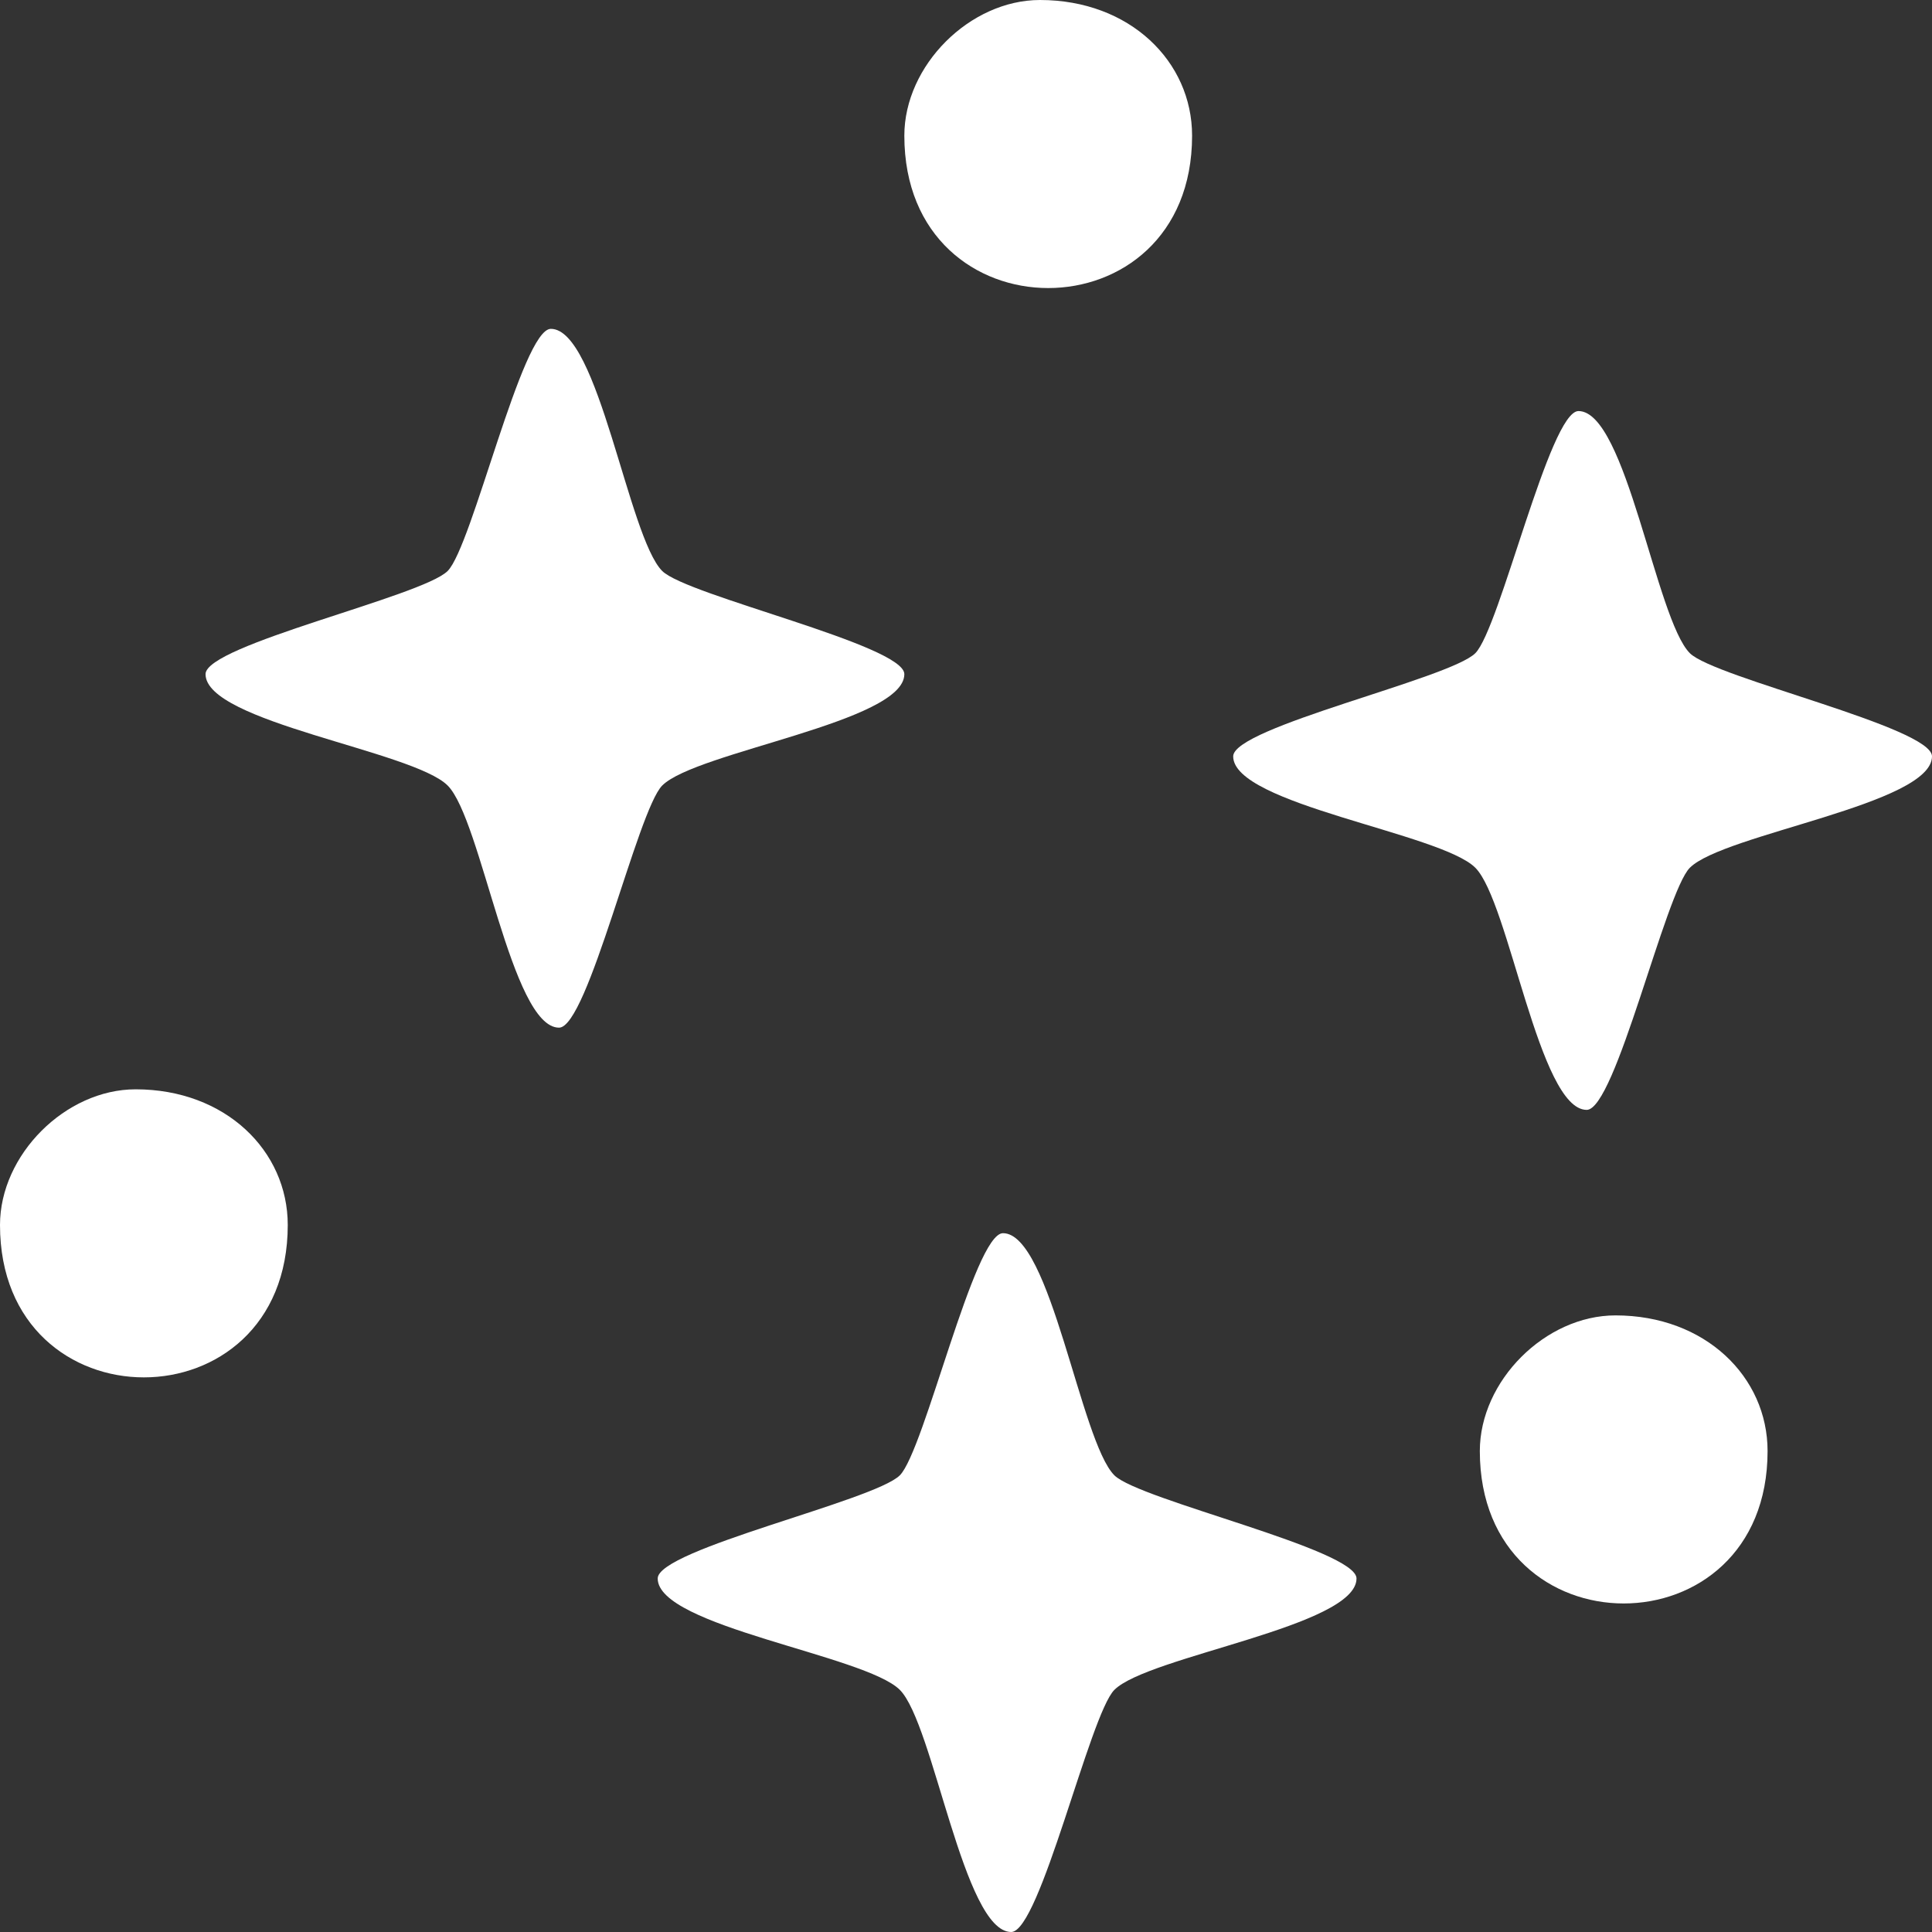
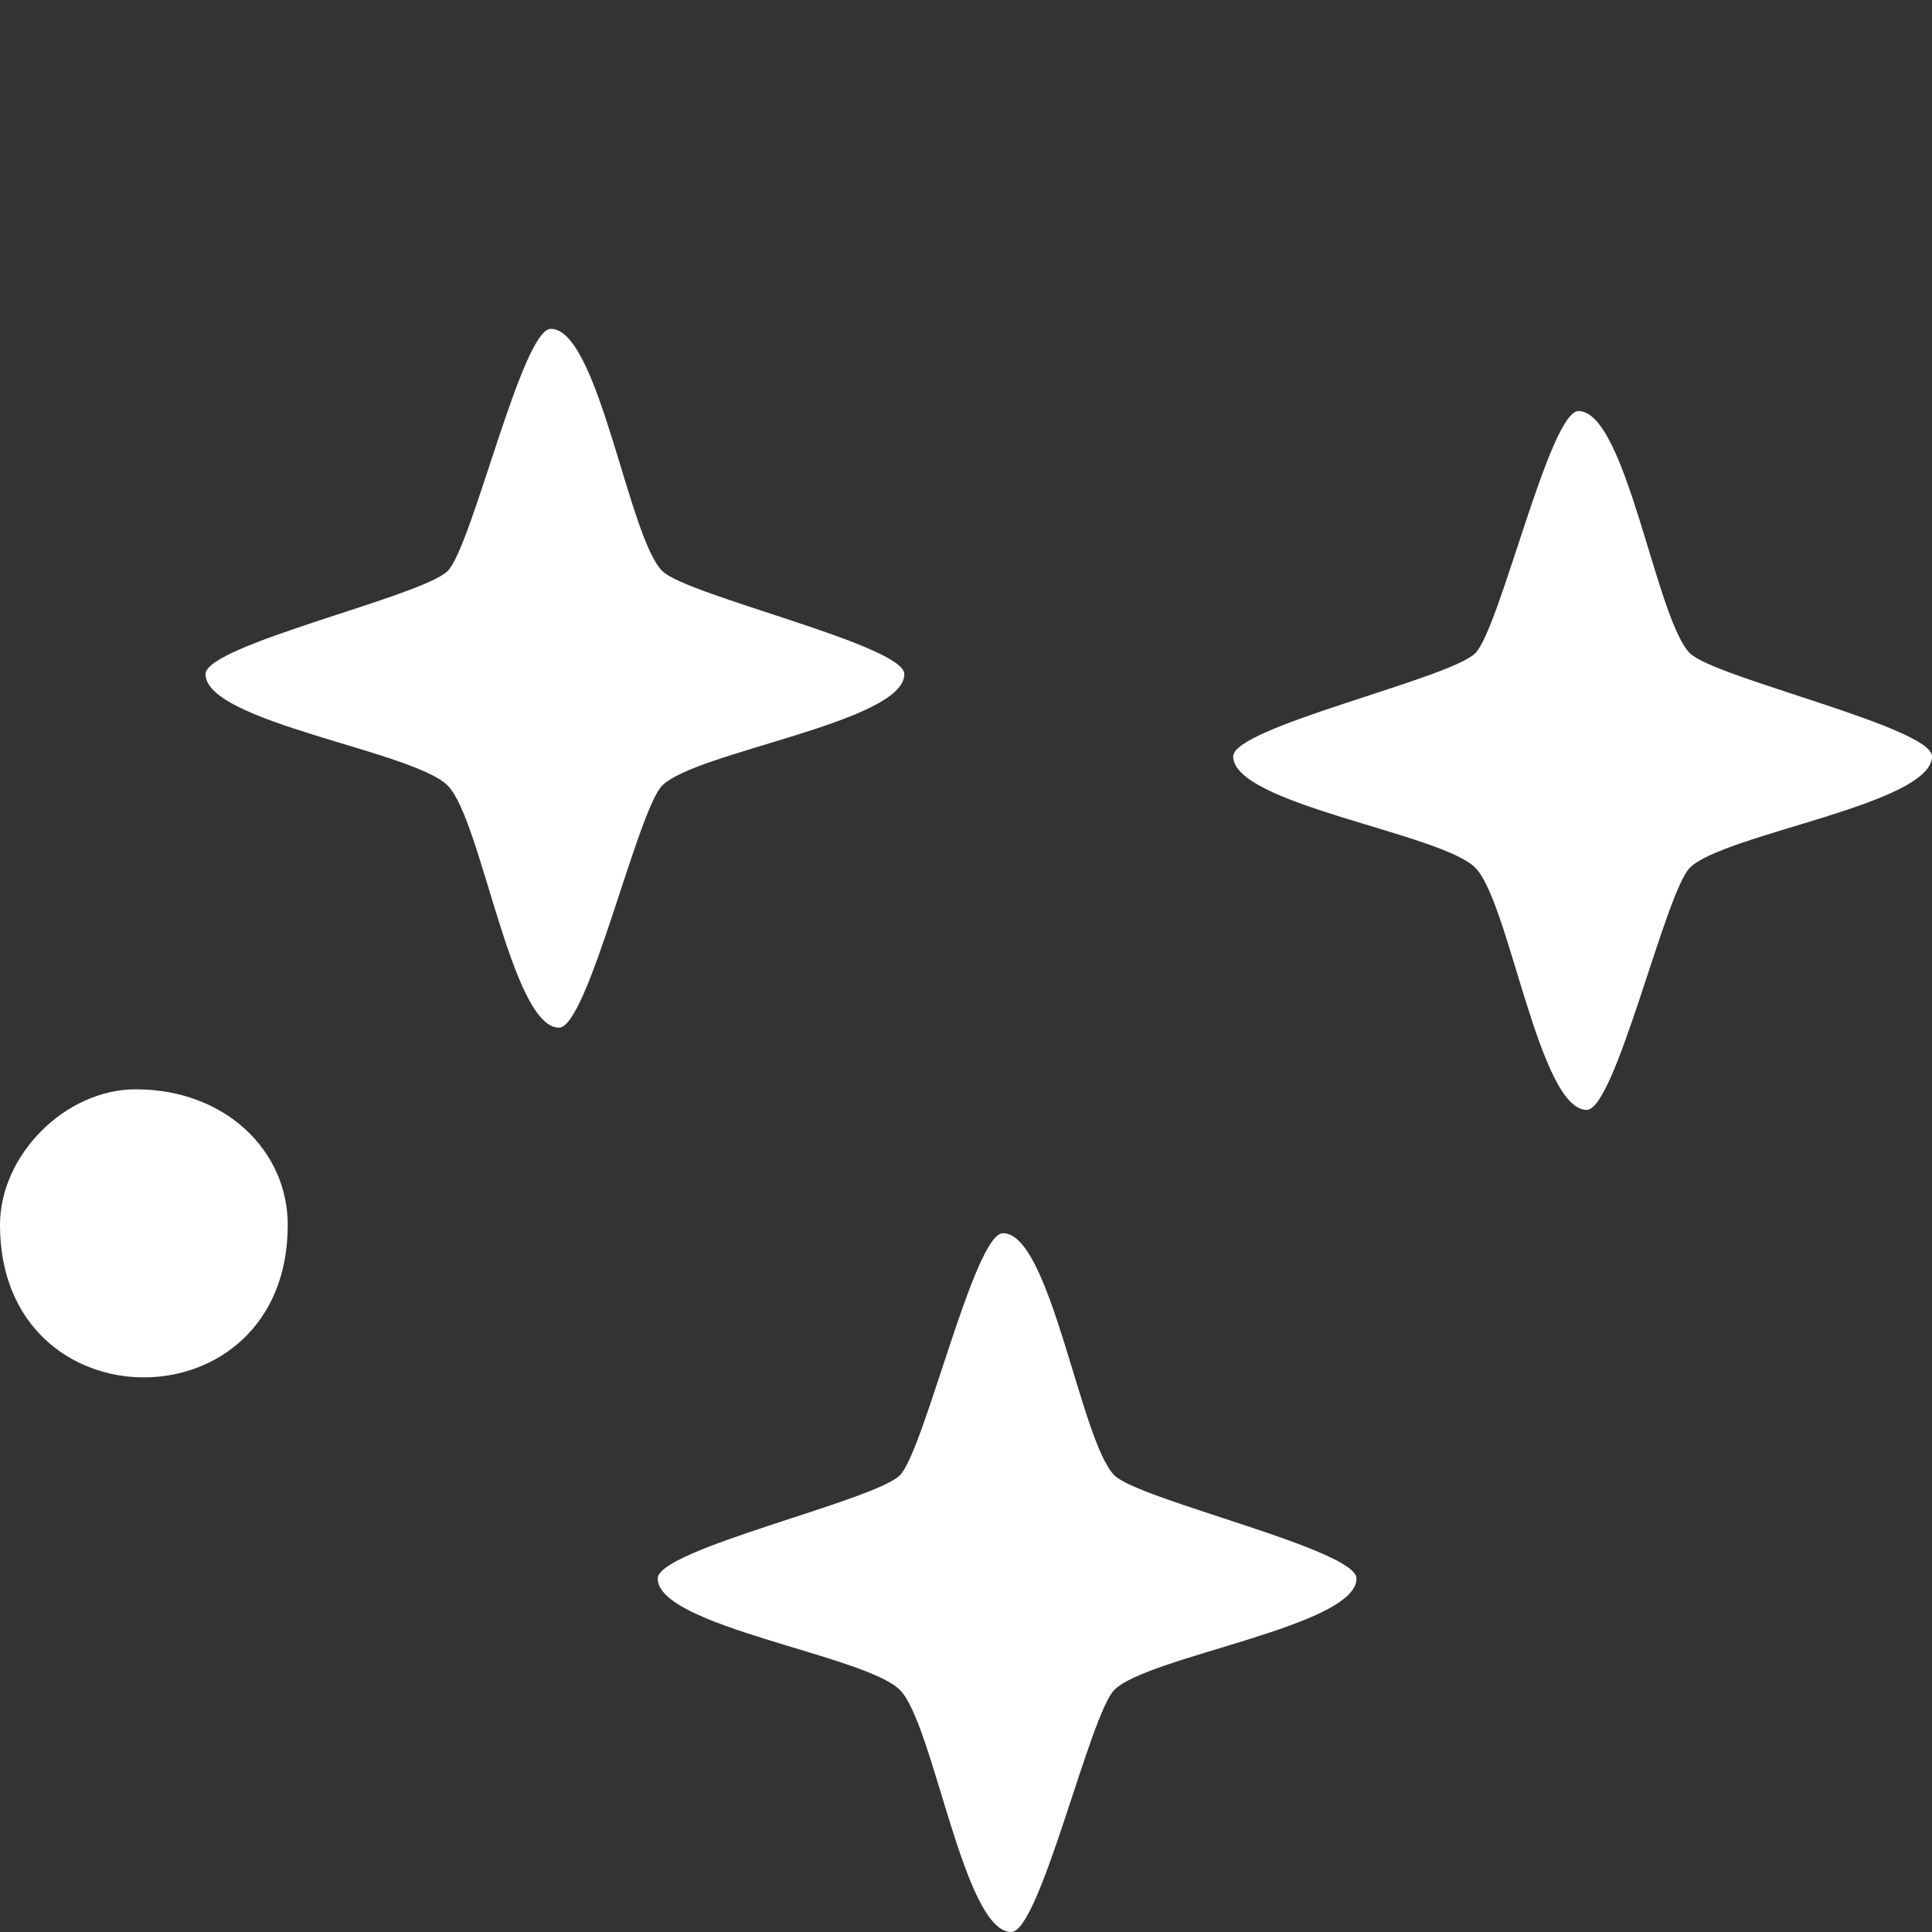
<svg xmlns="http://www.w3.org/2000/svg" xml:space="preserve" width="850px" height="850px" style="shape-rendering:geometricPrecision; text-rendering:geometricPrecision; image-rendering:optimizeQuality; fill-rule:evenodd; clip-rule:evenodd" viewBox="0 0 113.717 113.717">
  <rect x="0" y="0" width="113.717" height="113.717" fill="#333333" stroke="none" />
  <defs>
    <style type="text/css">  .fil0 {fill:none} .fil1 {fill:white}  </style>
  </defs>
  <g id="Layer_x0020_1">
-     <rect class="fil0" width="113.717" height="113.717" />
    <g id="_2142479923760">
      <path class="fil1" d="M12.098 39.68c0,2.83 12.203,4.508 14.251,6.556 1.993,1.993 3.747,14.252 6.556,14.252 1.696,0 4.626,-12.805 6.073,-14.252 1.995,-1.995 14.251,-3.73 14.251,-6.556 0,-1.713 -12.801,-4.622 -14.251,-6.072 -1.993,-1.993 -3.747,-14.252 -6.556,-14.252 -1.696,0 -4.626,12.805 -6.073,14.252 -1.503,1.503 -14.251,4.355 -14.251,6.072z" />
      <path class="fil1" d="M72.585 44.519c0,2.83 12.204,4.508 14.252,6.556 1.993,1.993 3.747,14.252 6.556,14.252 1.696,0 4.626,-12.805 6.072,-14.252 1.996,-1.995 14.252,-3.729 14.252,-6.556 0,-1.713 -12.801,-4.622 -14.252,-6.072 -1.992,-1.993 -3.746,-14.252 -6.556,-14.252 -1.695,0 -4.625,12.805 -6.072,14.252 -1.504,1.503 -14.252,4.355 -14.252,6.072z" />
      <path class="fil1" d="M38.712 92.909c0,2.83 12.203,4.508 14.252,6.556 1.993,1.993 3.747,14.252 6.556,14.252 1.695,0 4.626,-12.805 6.072,-14.252 1.996,-1.995 14.252,-3.729 14.252,-6.556 0,-1.713 -12.801,-4.622 -14.252,-6.072 -1.993,-1.993 -3.747,-14.252 -6.556,-14.252 -1.695,0 -4.625,12.805 -6.072,14.252 -1.504,1.503 -14.252,4.356 -14.252,6.072z" />
      <path class="fil1" d="M0 72.102c0,11.96 16.937,11.96 16.937,0 0,-4.367 -3.667,-7.985 -8.953,-7.985 -4.131,0 -7.984,3.853 -7.984,7.985z" />
-       <path class="fil1" d="M87.102 85.409c0,11.961 16.937,11.961 16.937,0 0,-4.367 -3.667,-7.985 -8.952,-7.985 -4.132,0 -7.985,3.853 -7.985,7.985z" />
-       <path class="fil1" d="M53.229 7.984c0,11.961 16.937,11.961 16.937,0 0,-4.366 -3.667,-7.984 -8.952,-7.984 -4.132,0 -7.985,3.853 -7.985,7.984z" />
+       <path class="fil1" d="M53.229 7.984z" />
    </g>
  </g>
</svg>